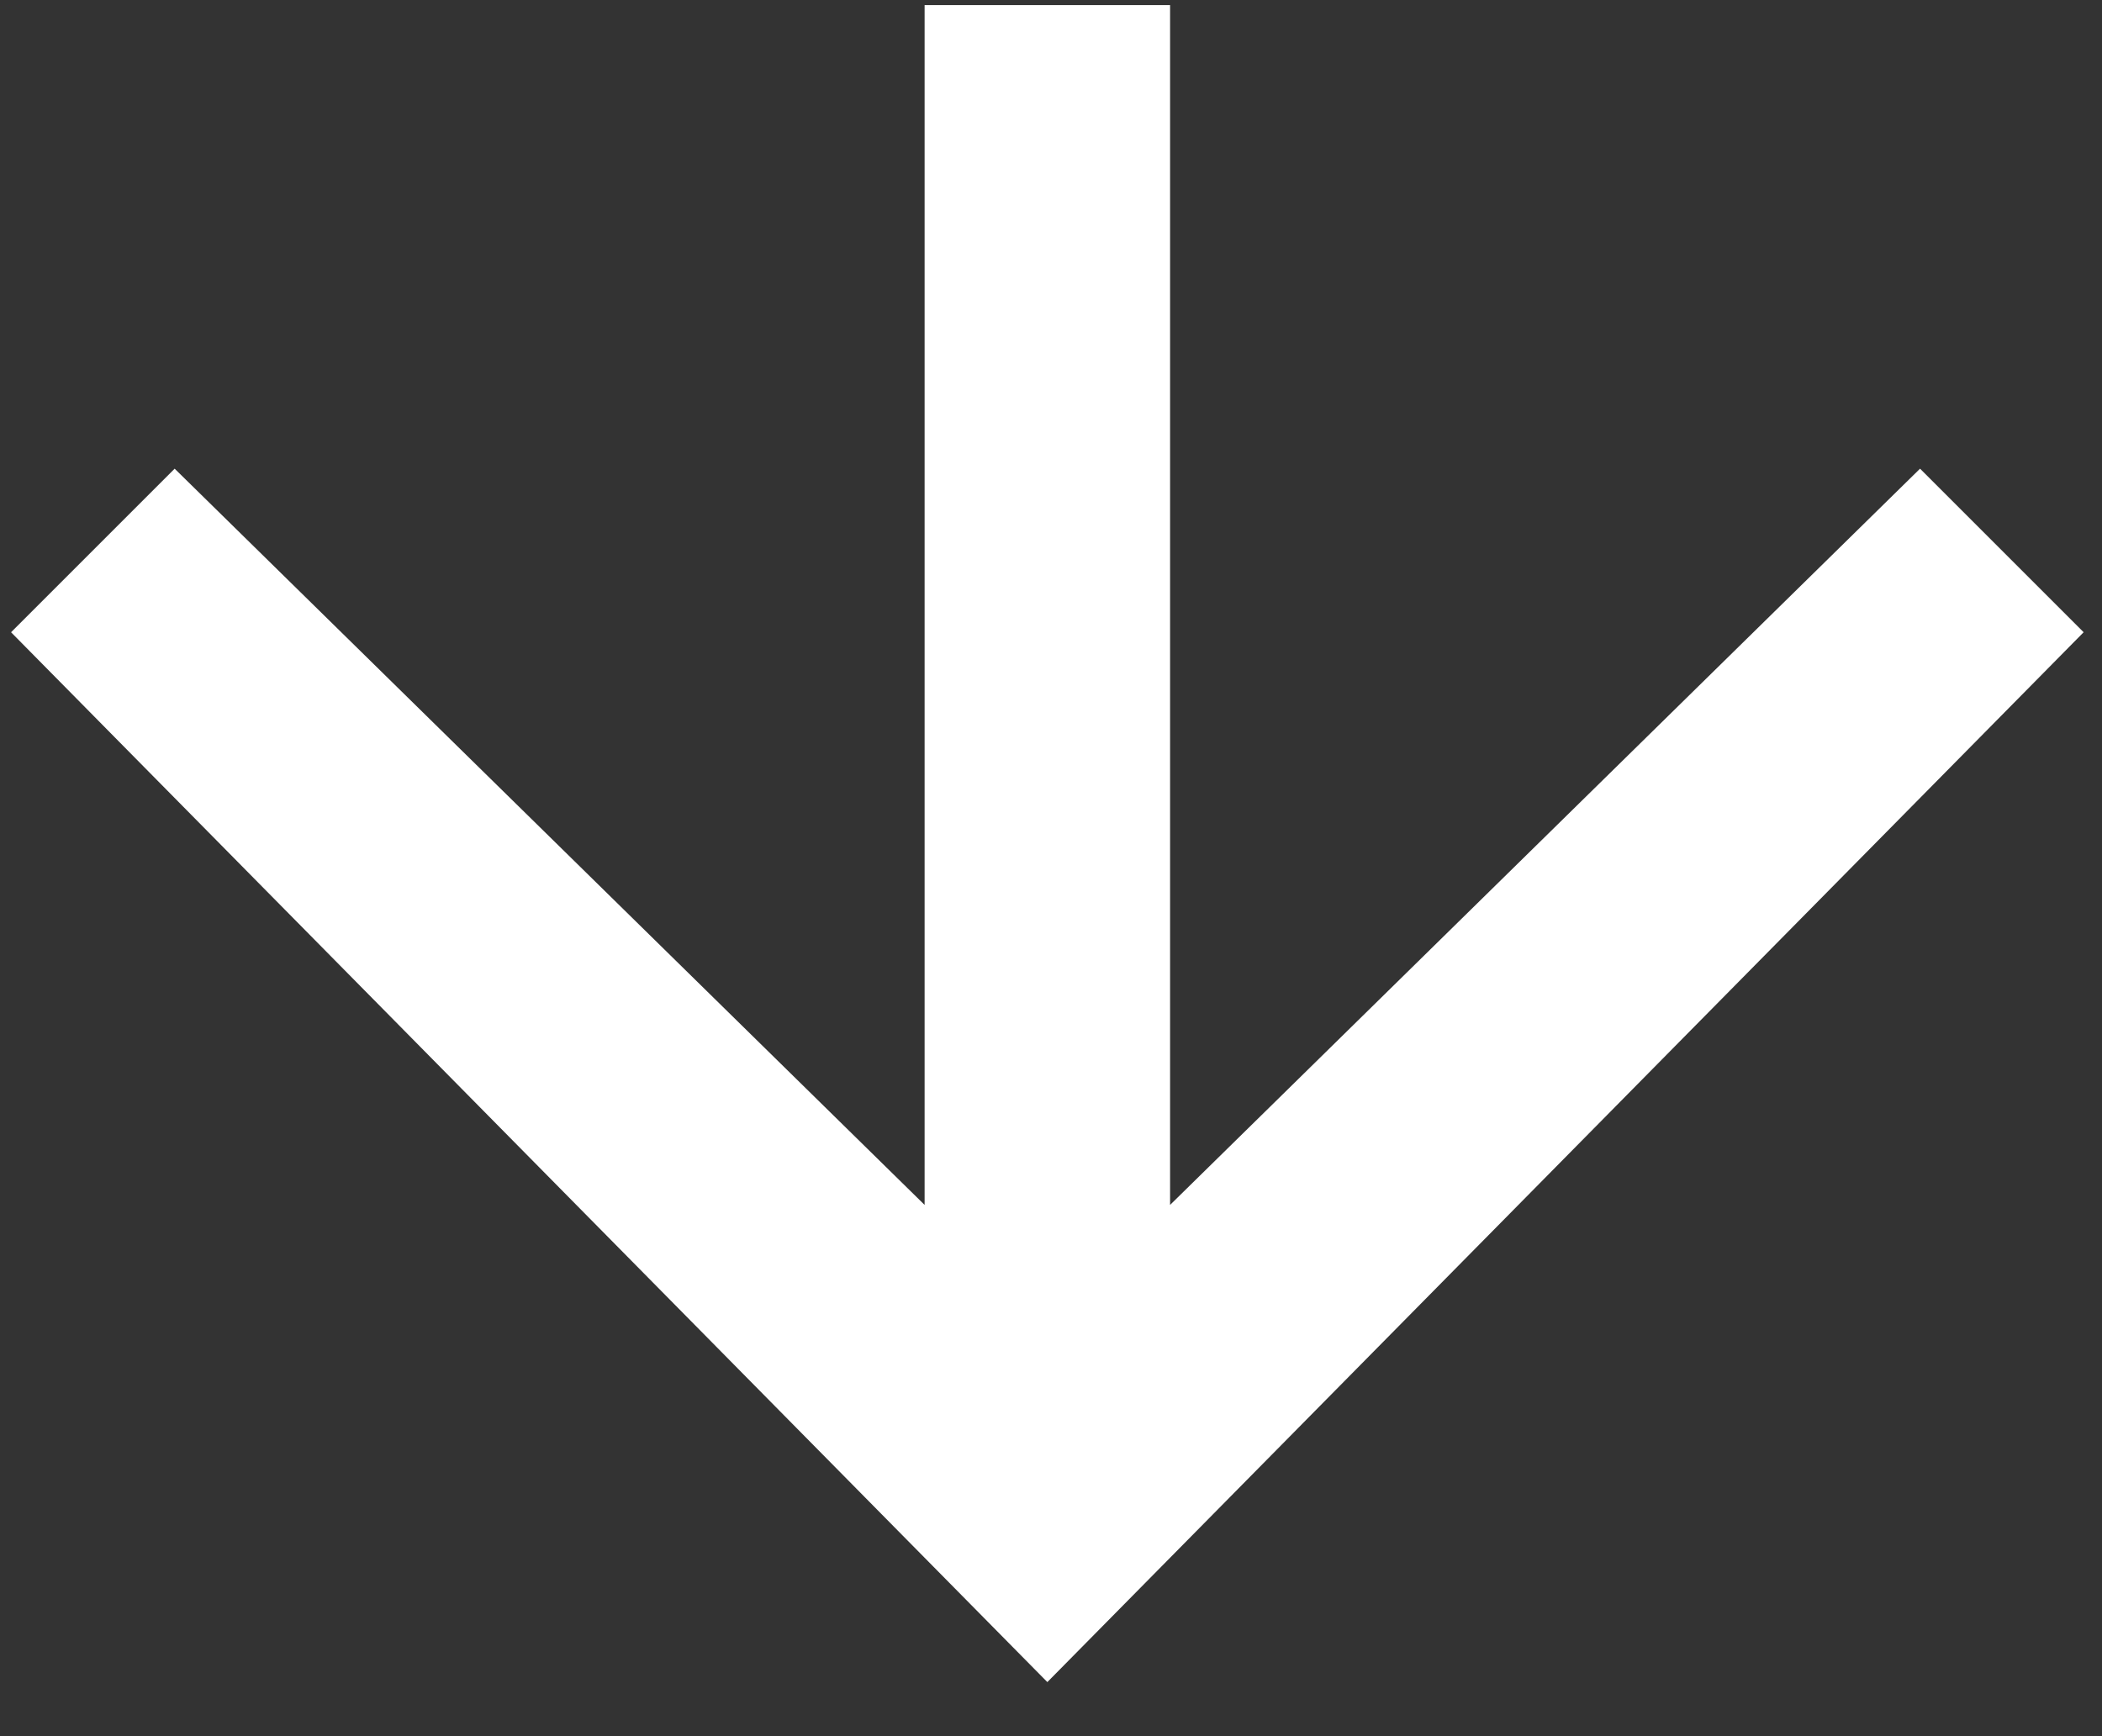
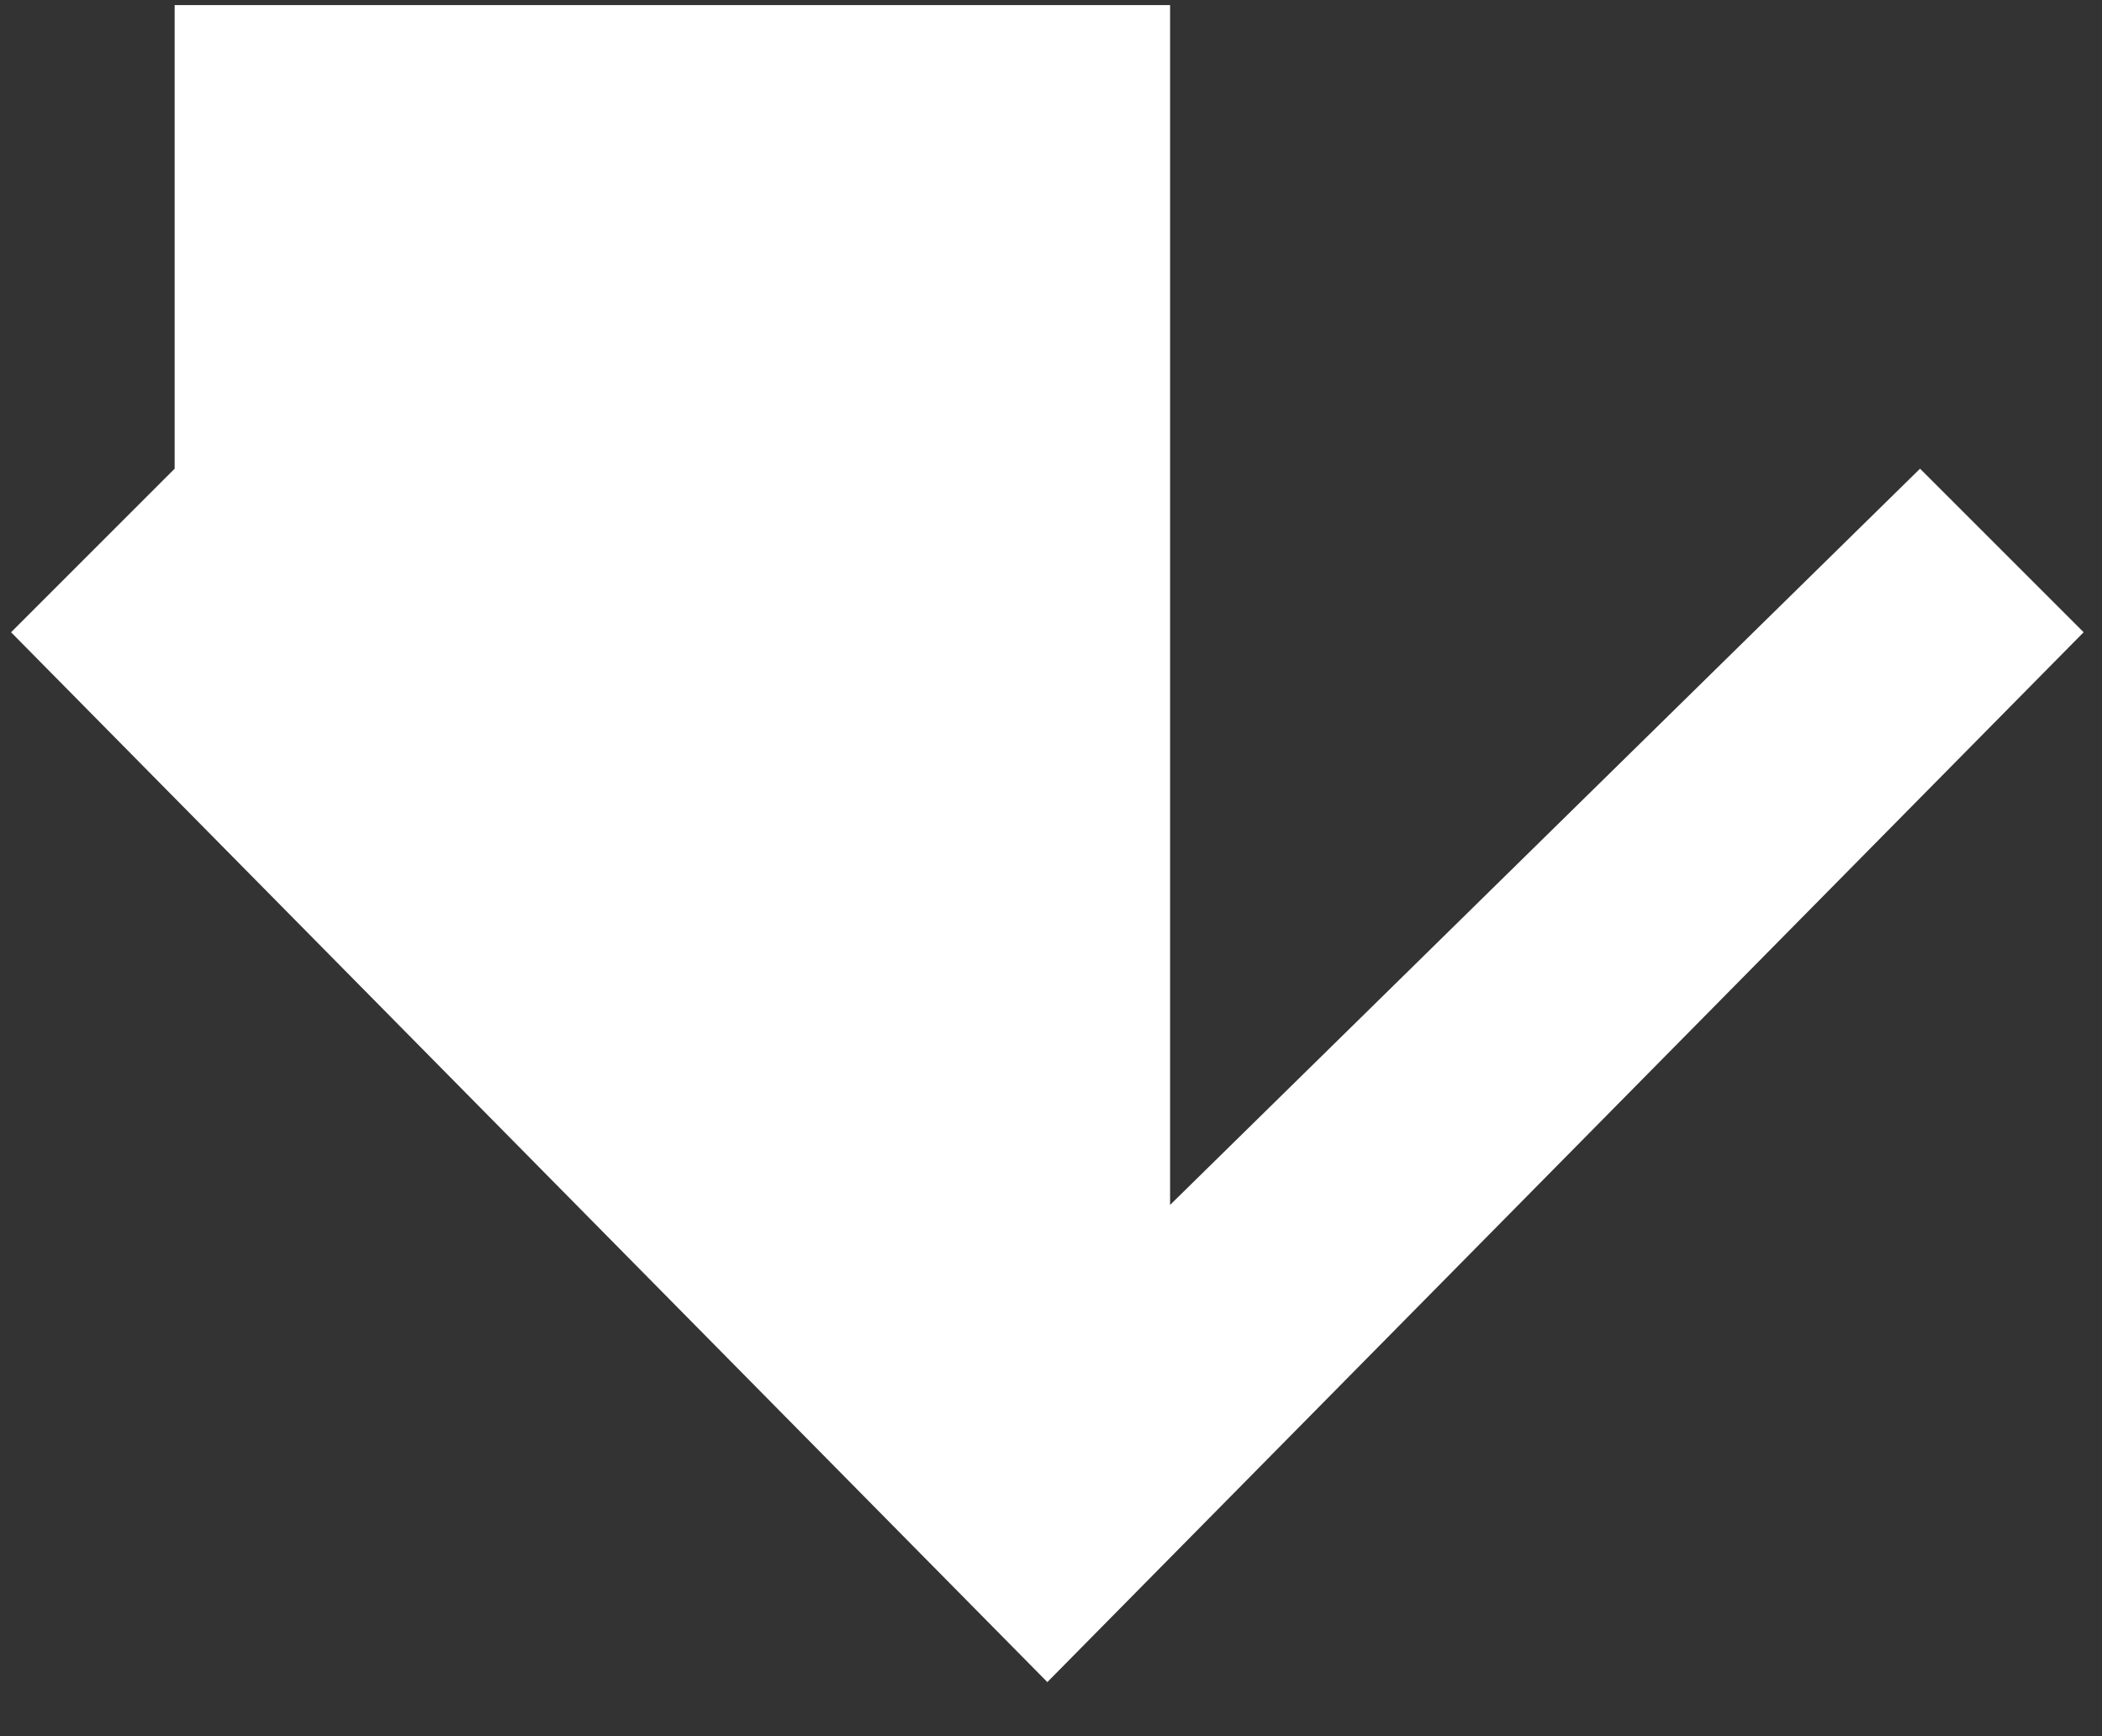
<svg xmlns="http://www.w3.org/2000/svg" width="23" height="19" viewBox="0 0 23 19" fill="none">
  <rect x="0" y="0" width="23" height="19" fill="#333333" stroke="none" />
-   <path fill-rule="evenodd" clip-rule="evenodd" d="M22.799 6.919L11.46 18.408L0.121 6.919L1.911 5.129L10.117 13.186V0.056H12.803V13.186L21.009 5.129L22.799 6.919Z" fill="white" />
+   <path fill-rule="evenodd" clip-rule="evenodd" d="M22.799 6.919L11.46 18.408L0.121 6.919L1.911 5.129V0.056H12.803V13.186L21.009 5.129L22.799 6.919Z" fill="white" />
</svg>